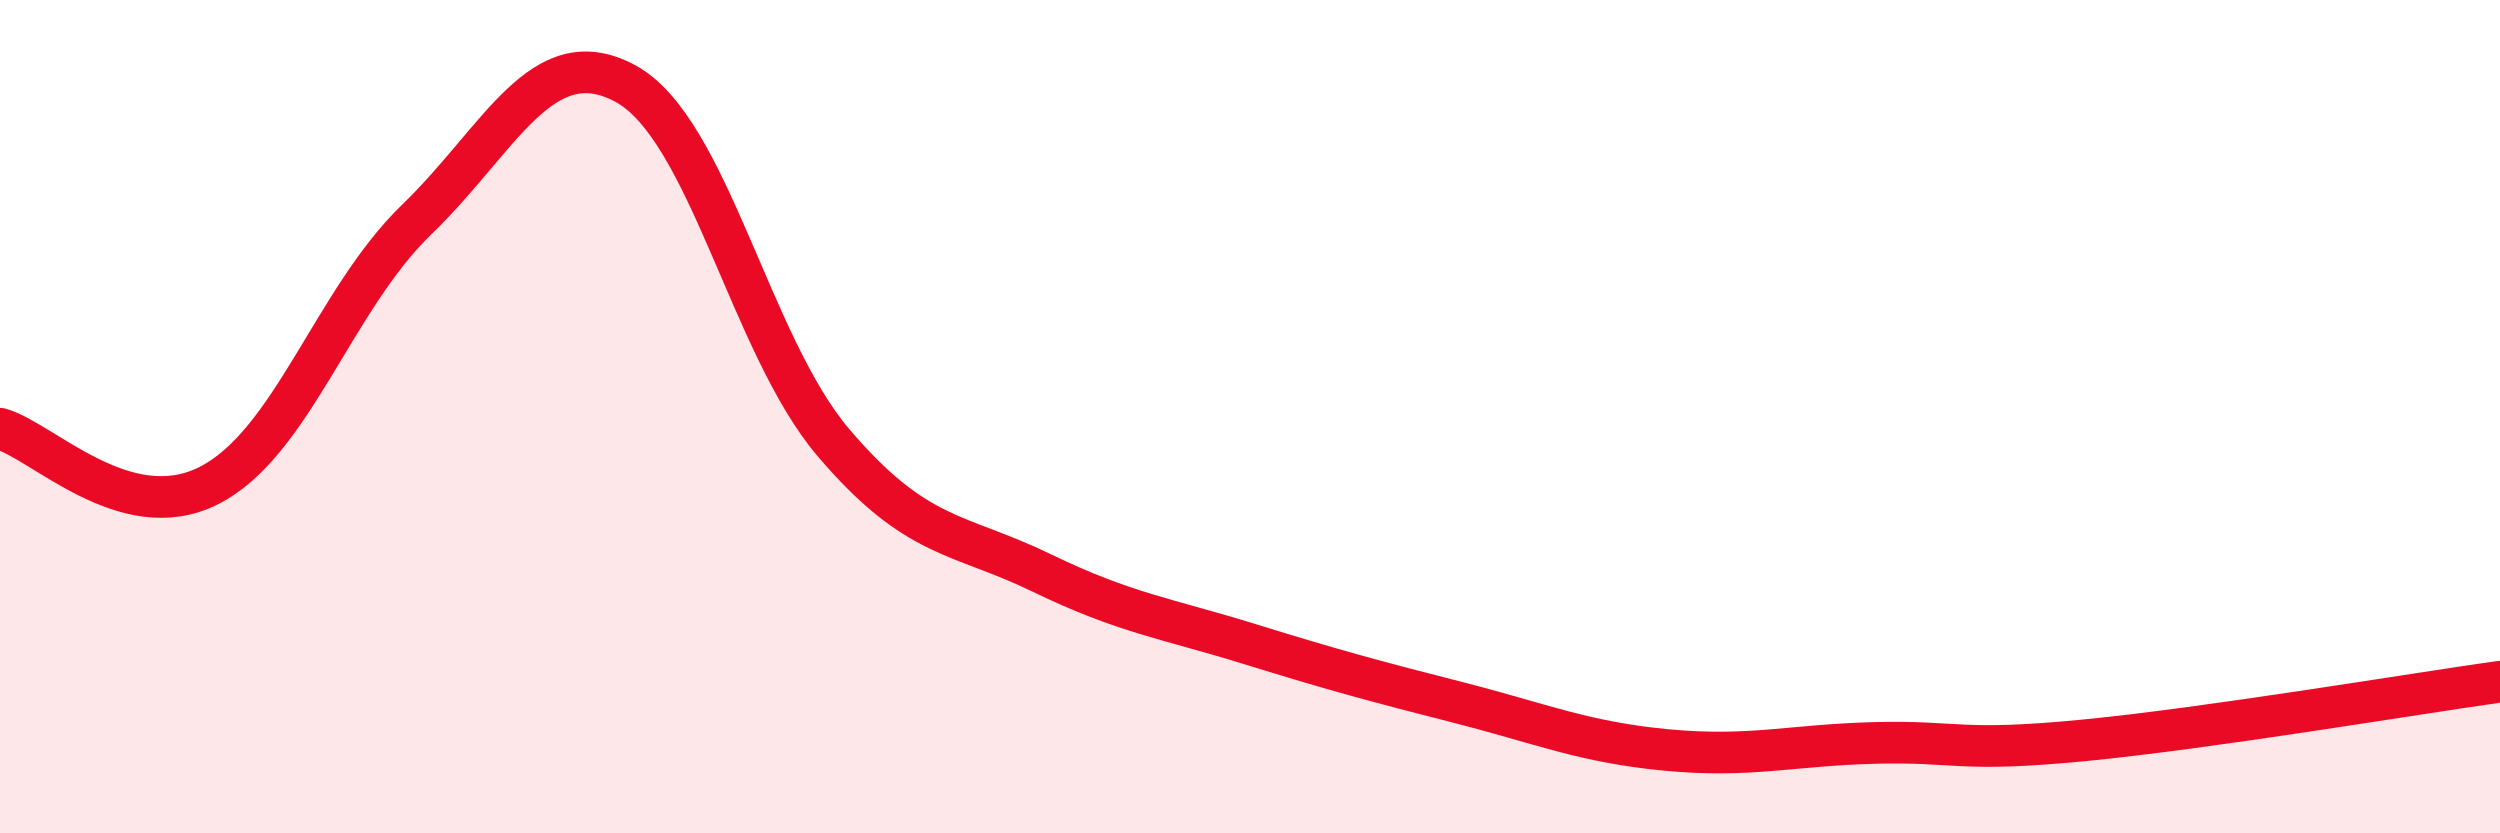
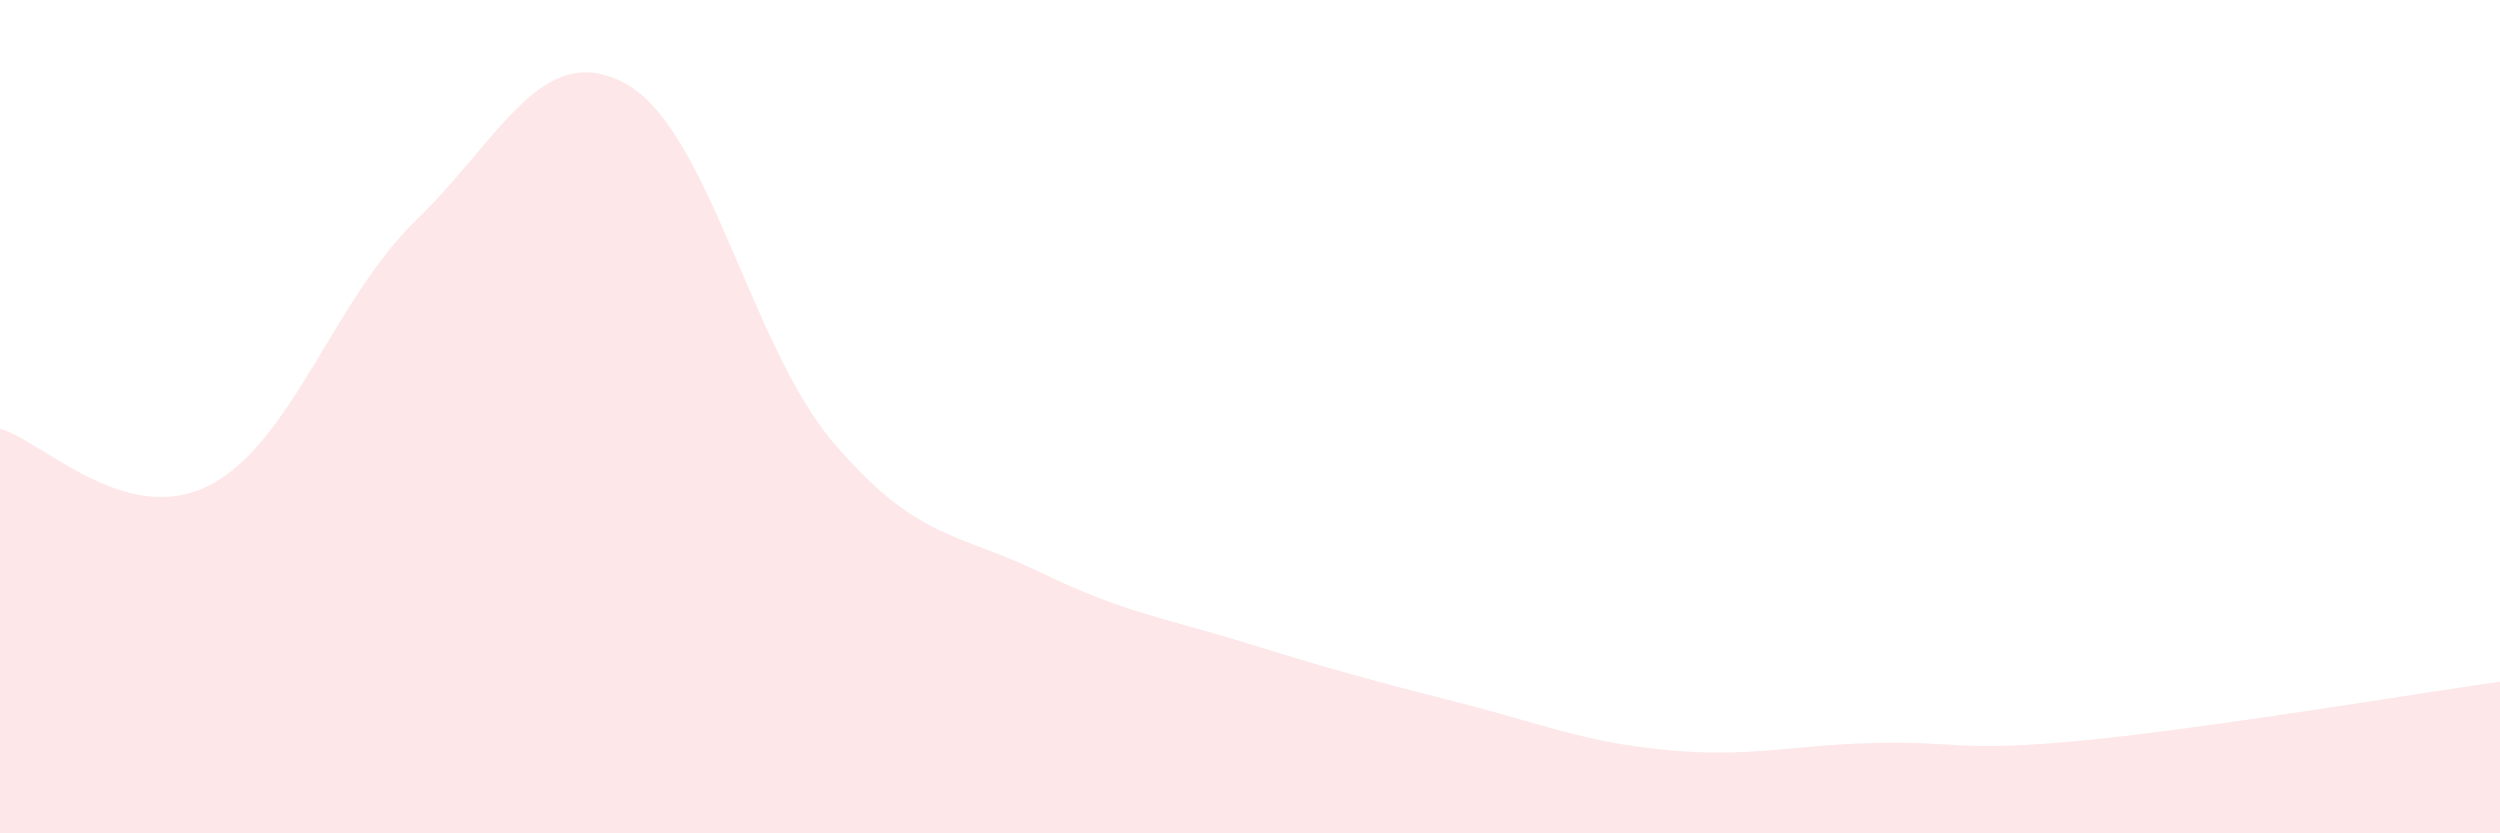
<svg xmlns="http://www.w3.org/2000/svg" width="60" height="20" viewBox="0 0 60 20">
  <path d="M 0,10.29 C 1,10.56 3,12.66 5,11.66 C 7,10.66 8,7.2 10,5.27 C 12,3.34 13,0.93 15,2 C 17,3.07 18,8.27 20,10.62 C 22,12.97 23,12.78 25,13.75 C 27,14.72 28,14.84 30,15.46 C 32,16.08 33,16.35 35,16.86 C 37,17.37 38,17.81 40,18 C 42,18.19 43,17.88 45,17.83 C 47,17.78 47,18.06 50,17.77 C 53,17.48 58,16.64 60,16.36L60 20L0 20Z" fill="#EB0A25" opacity="0.1" stroke-linecap="round" stroke-linejoin="round" />
-   <path d="M 0,10.29 C 1,10.56 3,12.66 5,11.66 C 7,10.66 8,7.2 10,5.27 C 12,3.34 13,0.93 15,2 C 17,3.07 18,8.27 20,10.62 C 22,12.97 23,12.78 25,13.75 C 27,14.72 28,14.84 30,15.46 C 32,16.08 33,16.35 35,16.86 C 37,17.37 38,17.81 40,18 C 42,18.19 43,17.88 45,17.83 C 47,17.78 47,18.06 50,17.77 C 53,17.48 58,16.64 60,16.36" stroke="#EB0A25" stroke-width="1" fill="none" stroke-linecap="round" stroke-linejoin="round" />
</svg>